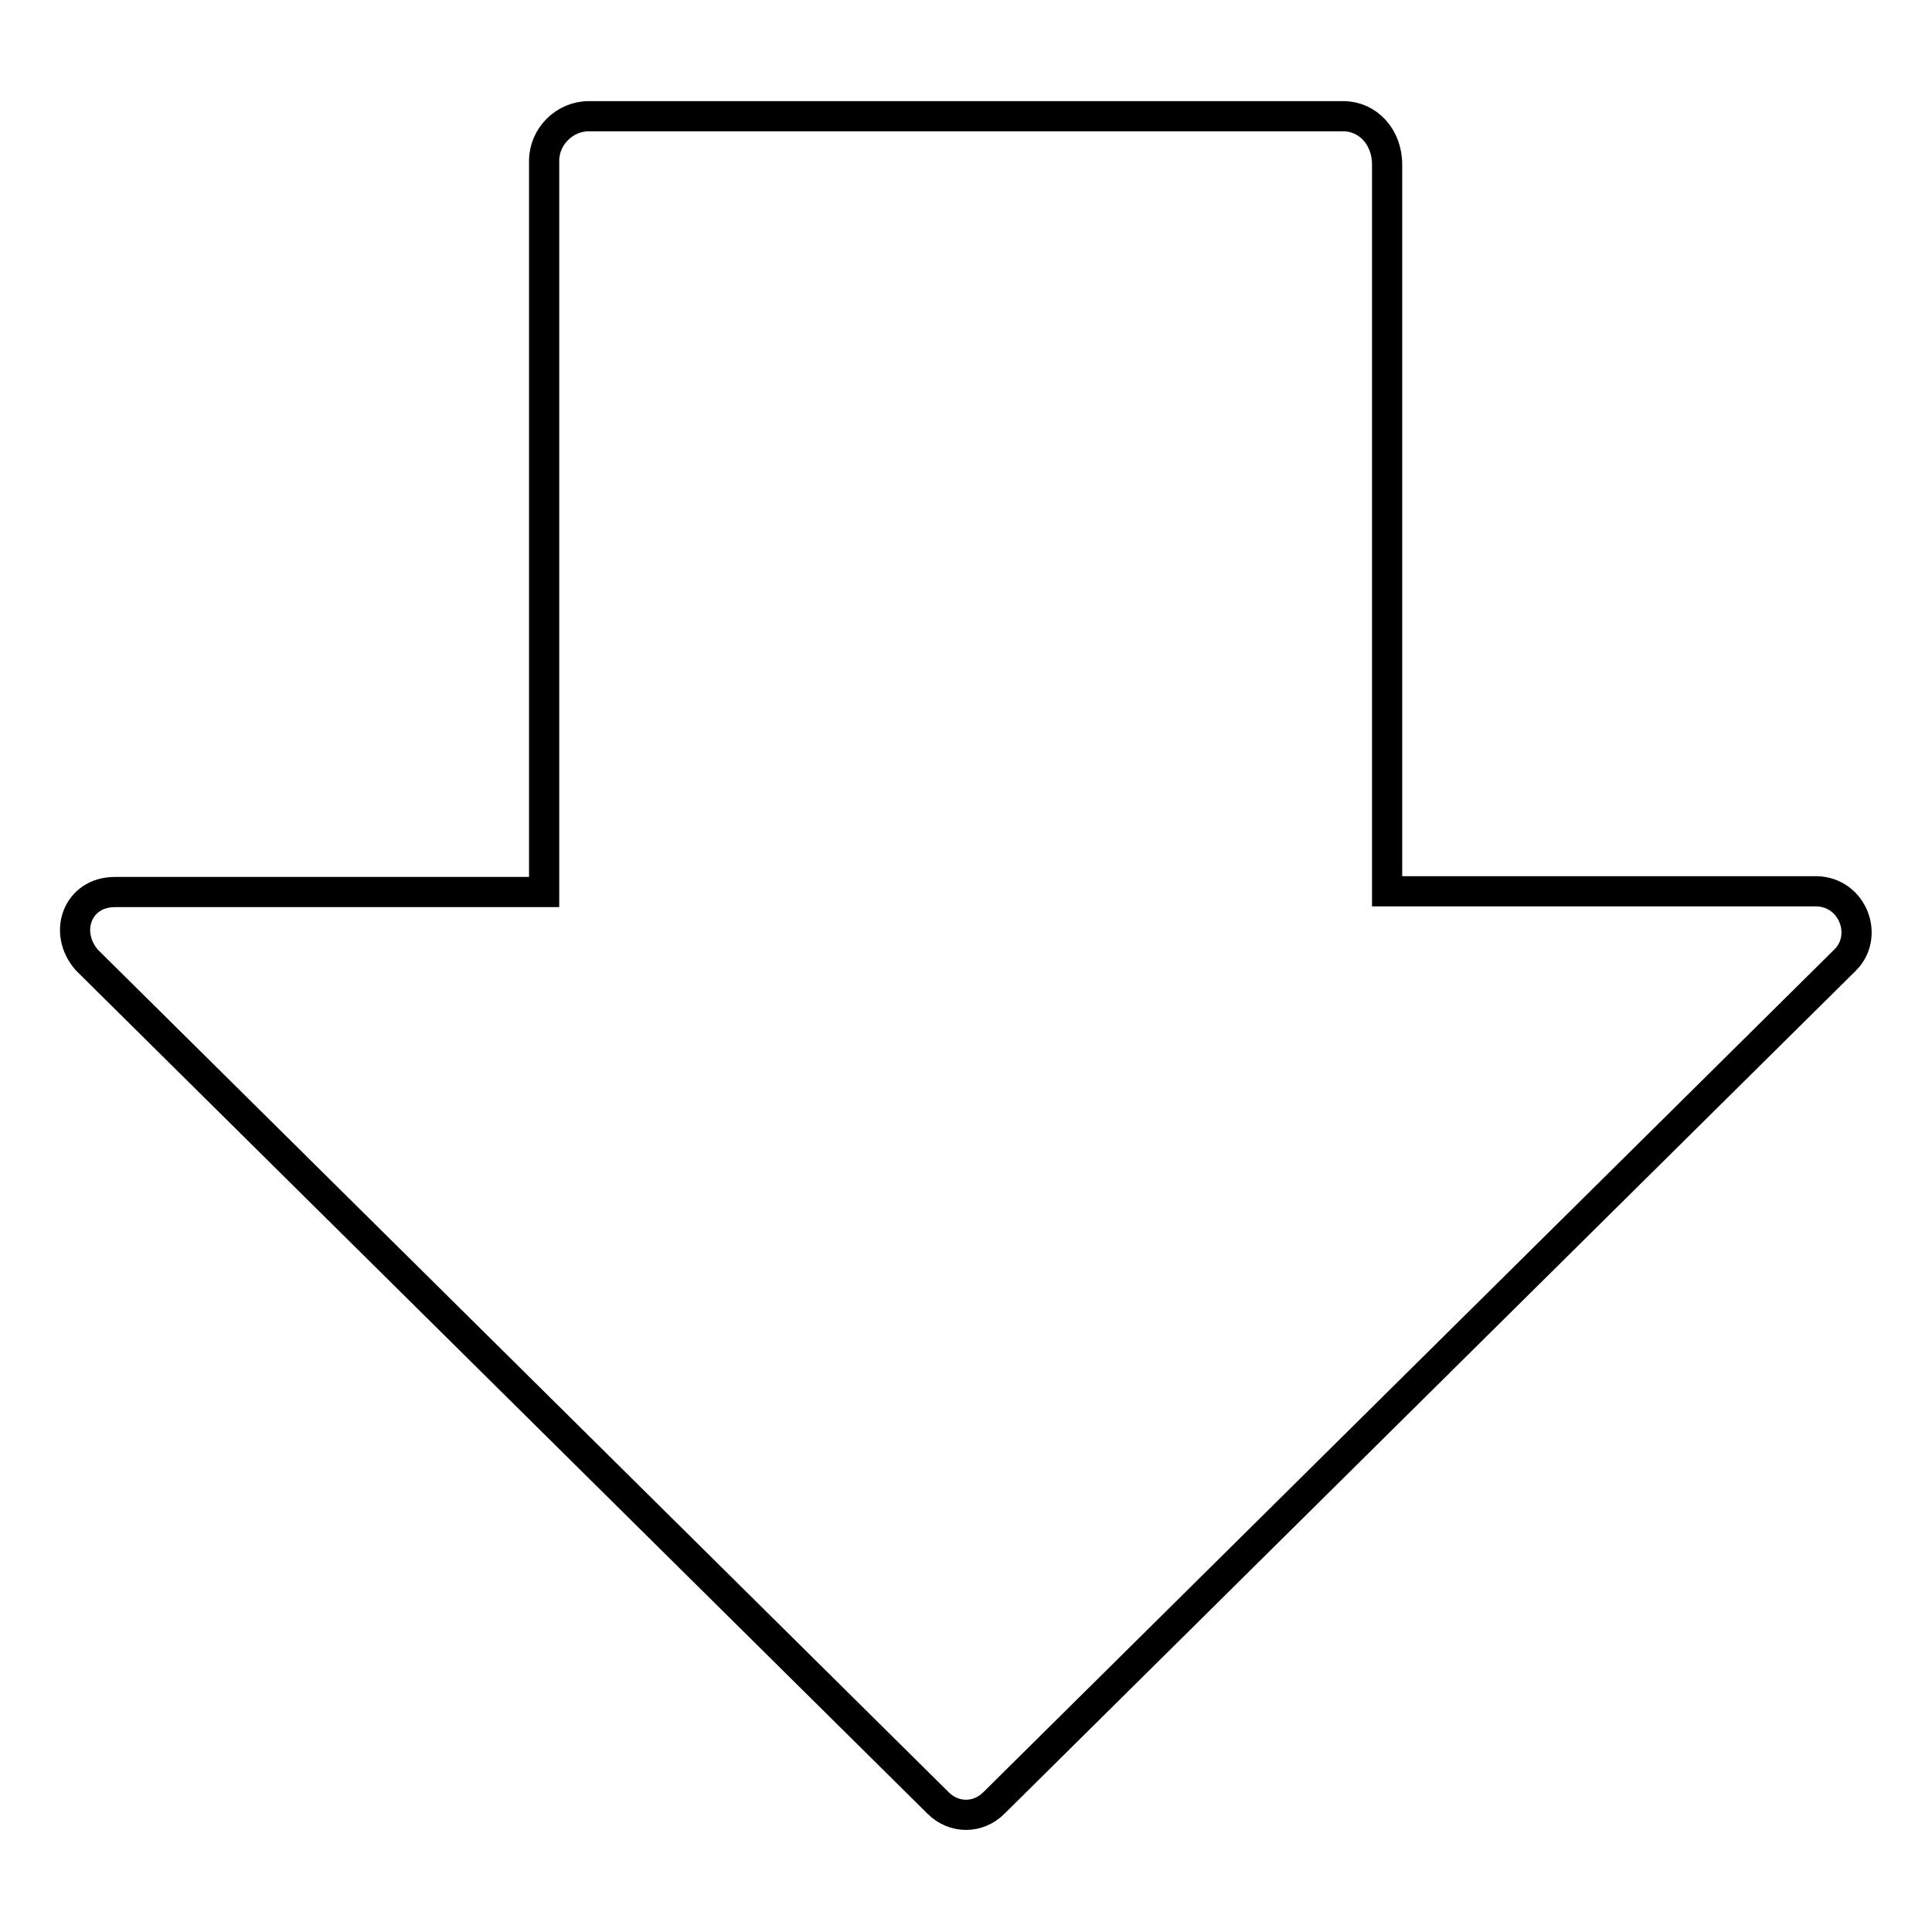
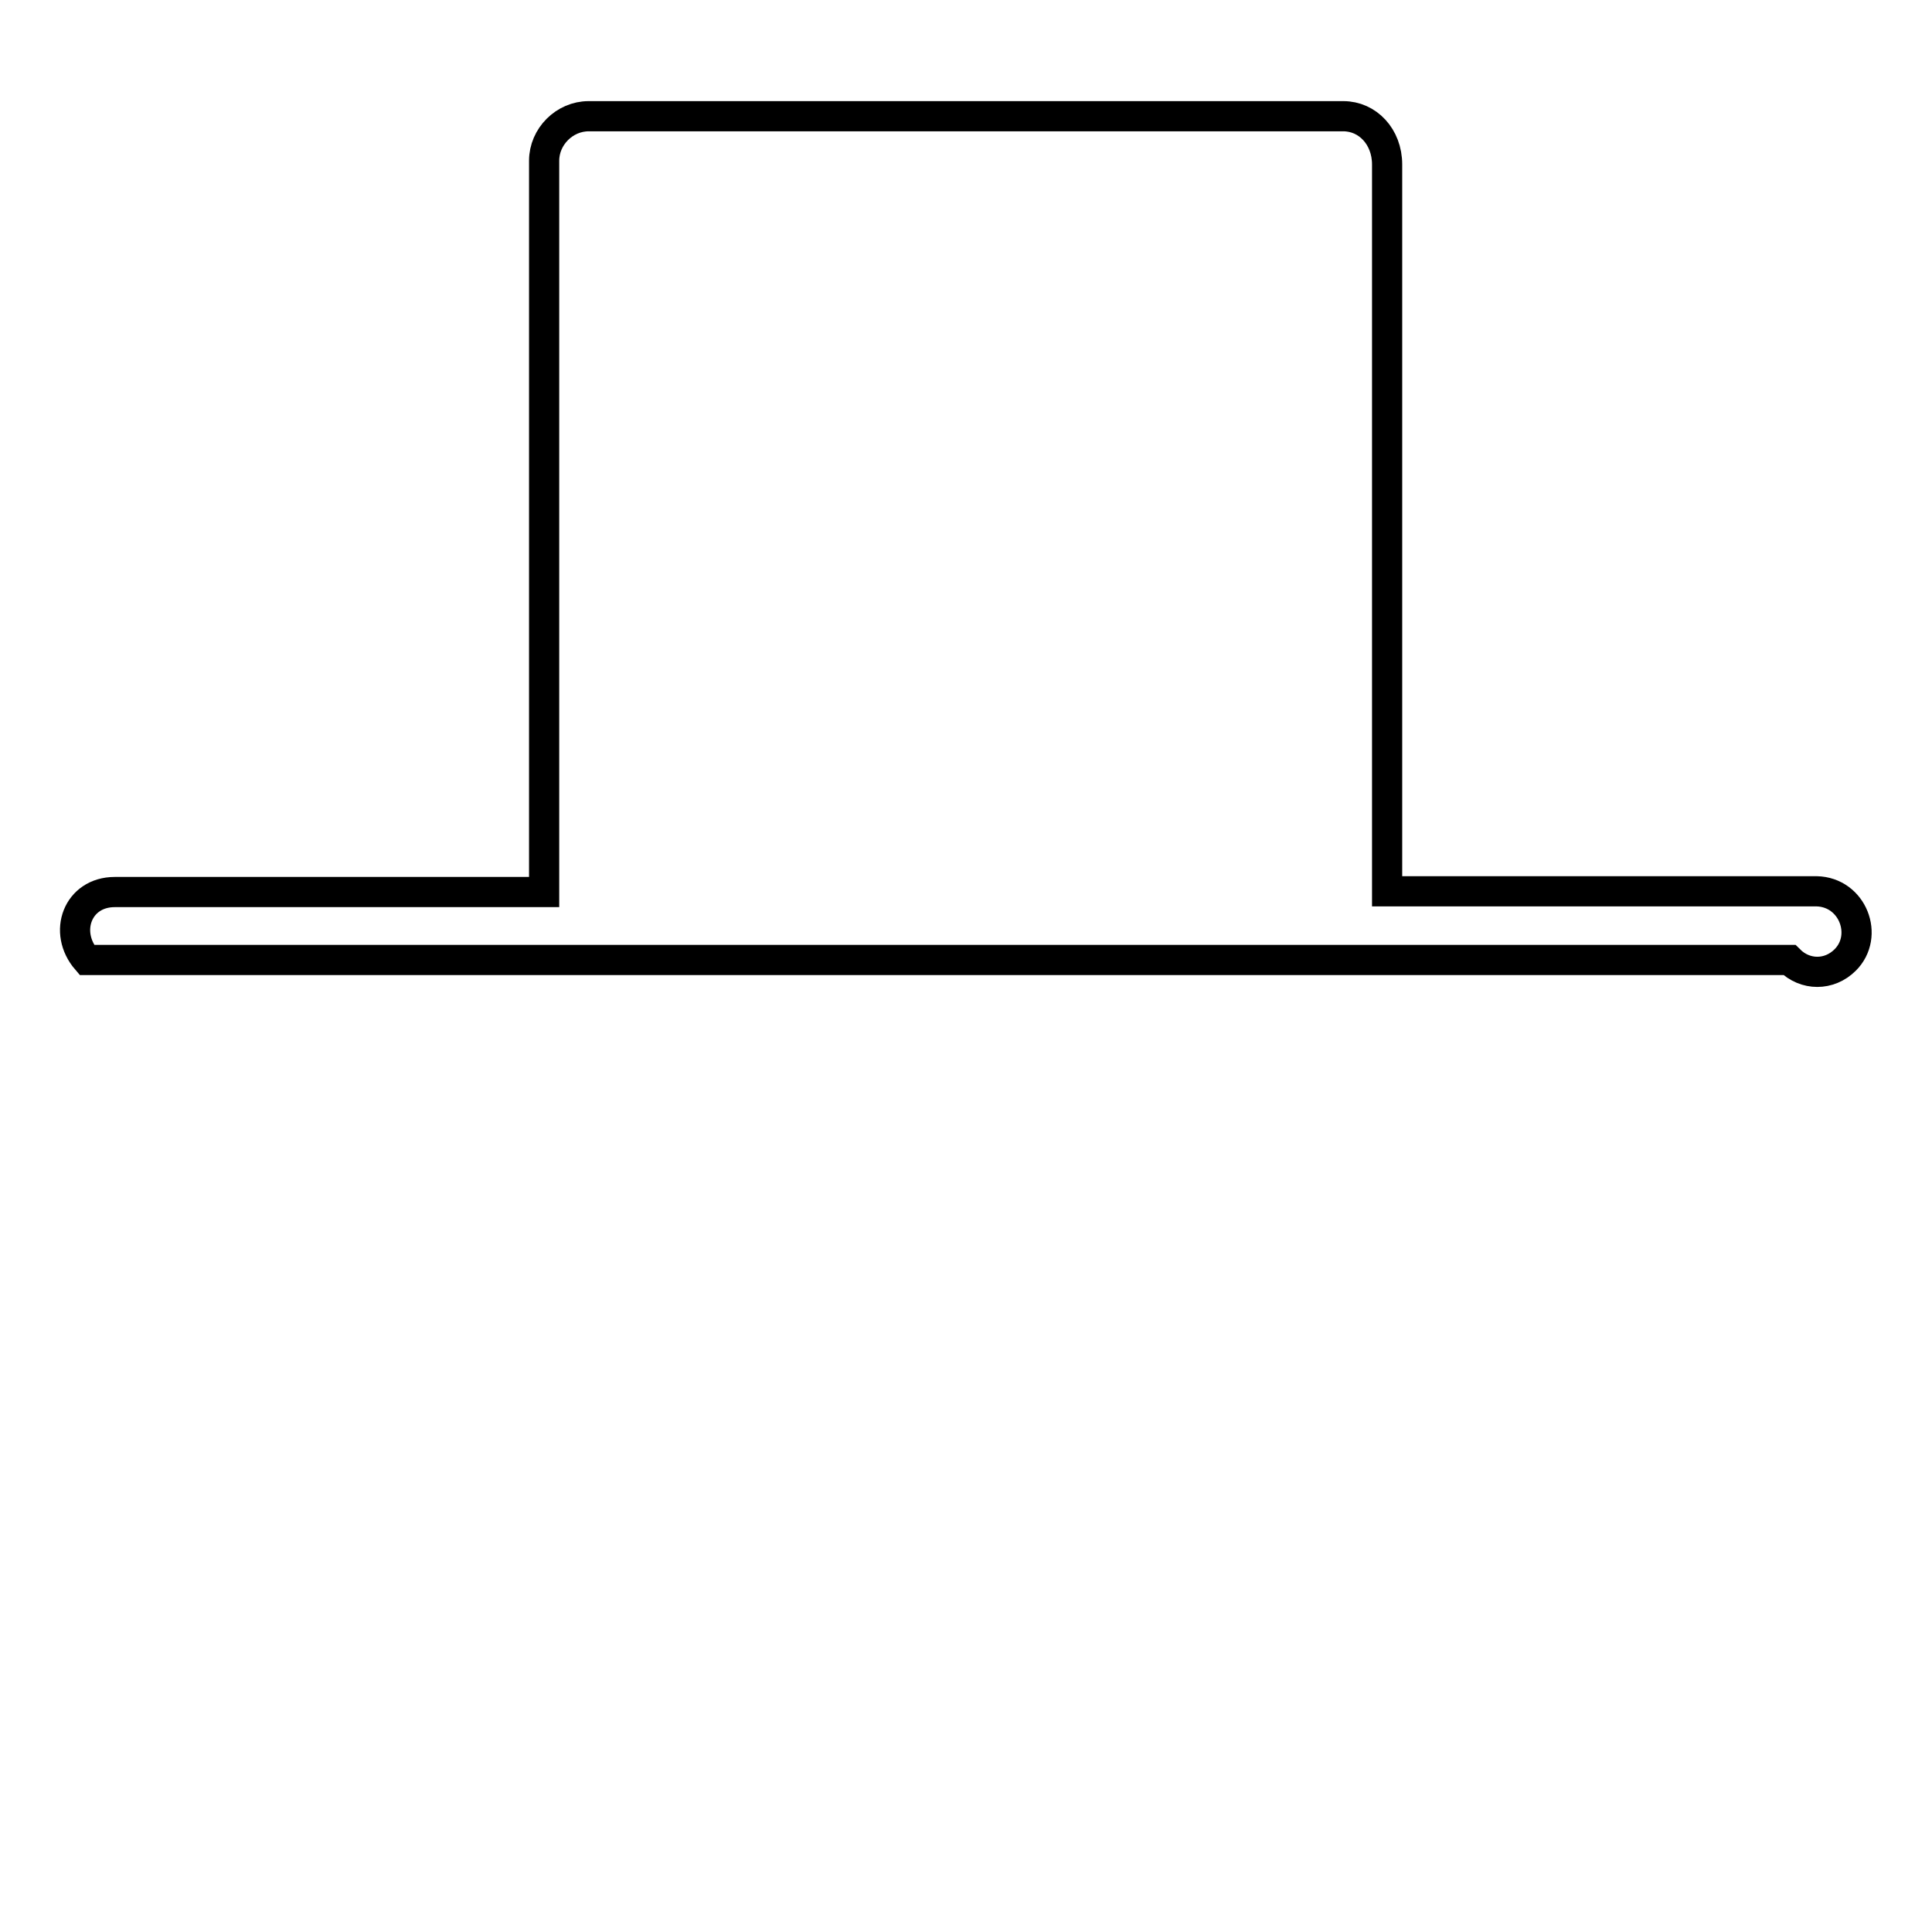
<svg xmlns="http://www.w3.org/2000/svg" version="1.1" x="0px" y="0px" viewBox="0 0 256 256" enable-background="new 0 0 256 256" xml:space="preserve">
  <g>
-     <path stroke-width="4" fill-opacity="0" stroke="#000000" d="M244.5,127.2L131.7,238.9c-2.1,2.1-5.3,2.1-7.4,0L11.5,127.2c-3.2-3.7-1.2-9,3.7-9h56.9V21.3 c0-3.2,2.7-5.9,5.9-5.9h100c3.2,0,5.8,2.7,5.8,6.4v96.3h56.9C245.5,118.2,247.7,124,244.5,127.2z" />
+     <path stroke-width="4" fill-opacity="0" stroke="#000000" d="M244.5,127.2c-2.1,2.1-5.3,2.1-7.4,0L11.5,127.2c-3.2-3.7-1.2-9,3.7-9h56.9V21.3 c0-3.2,2.7-5.9,5.9-5.9h100c3.2,0,5.8,2.7,5.8,6.4v96.3h56.9C245.5,118.2,247.7,124,244.5,127.2z" />
  </g>
</svg>